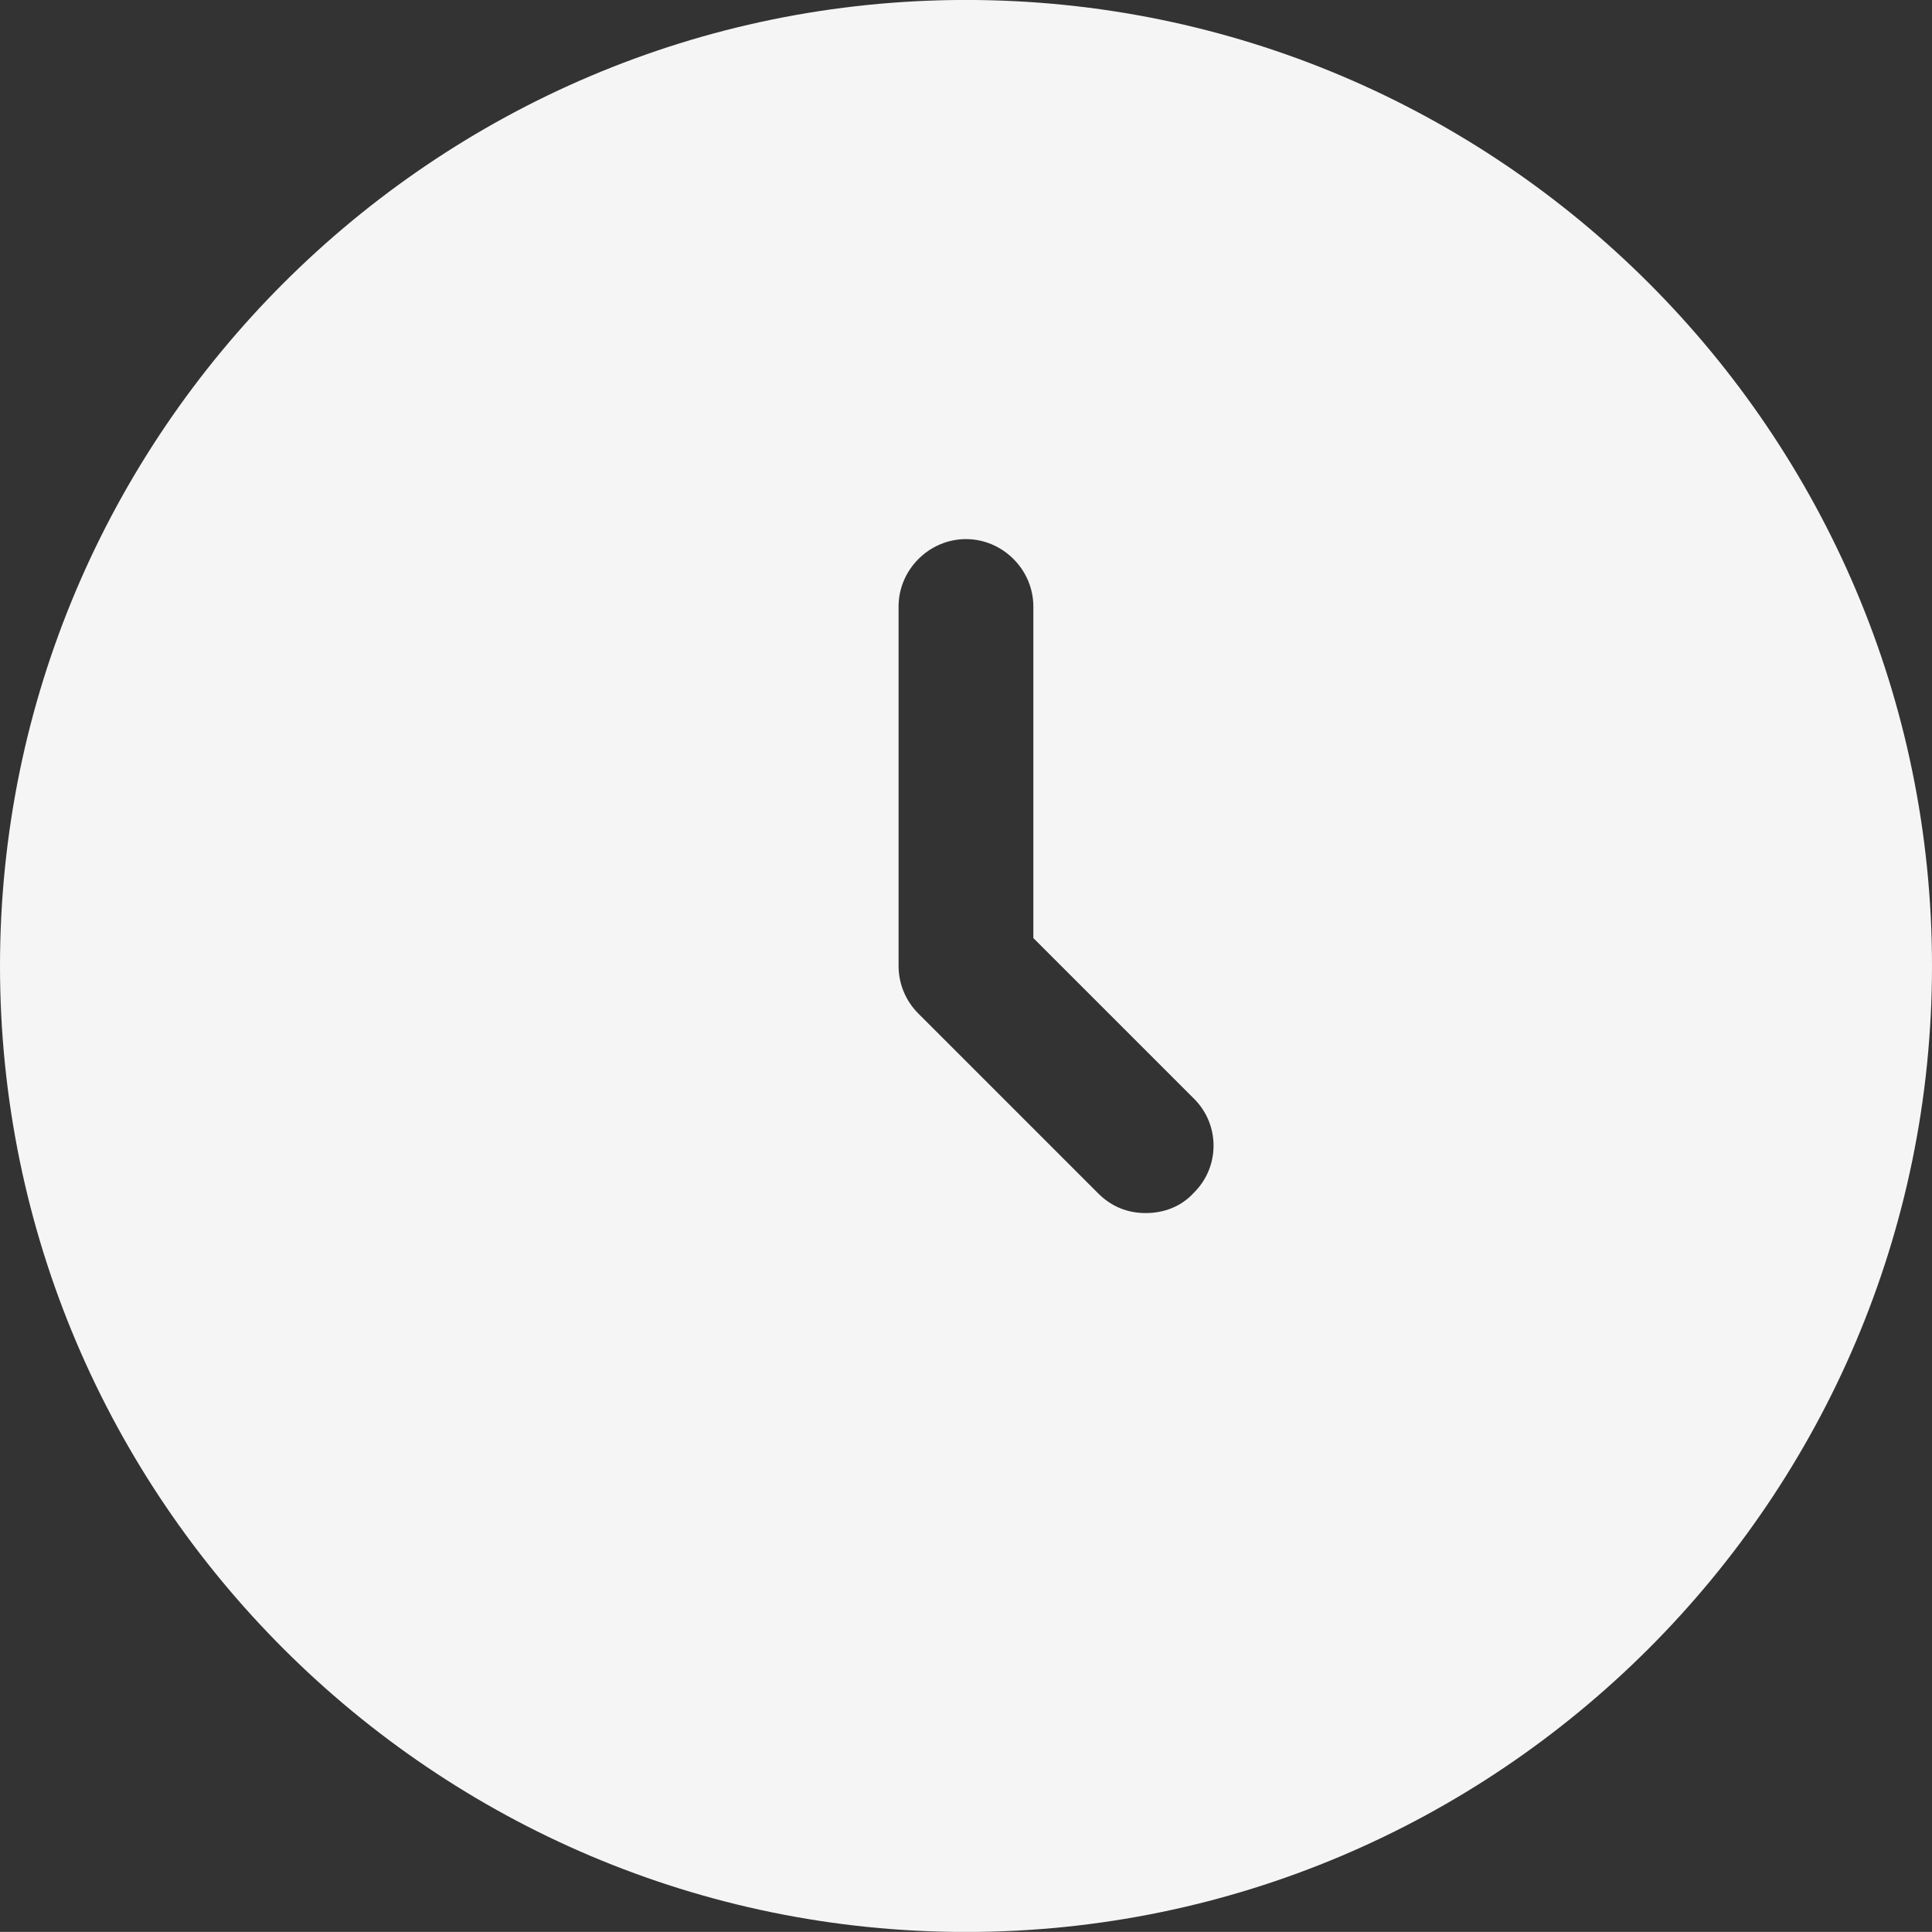
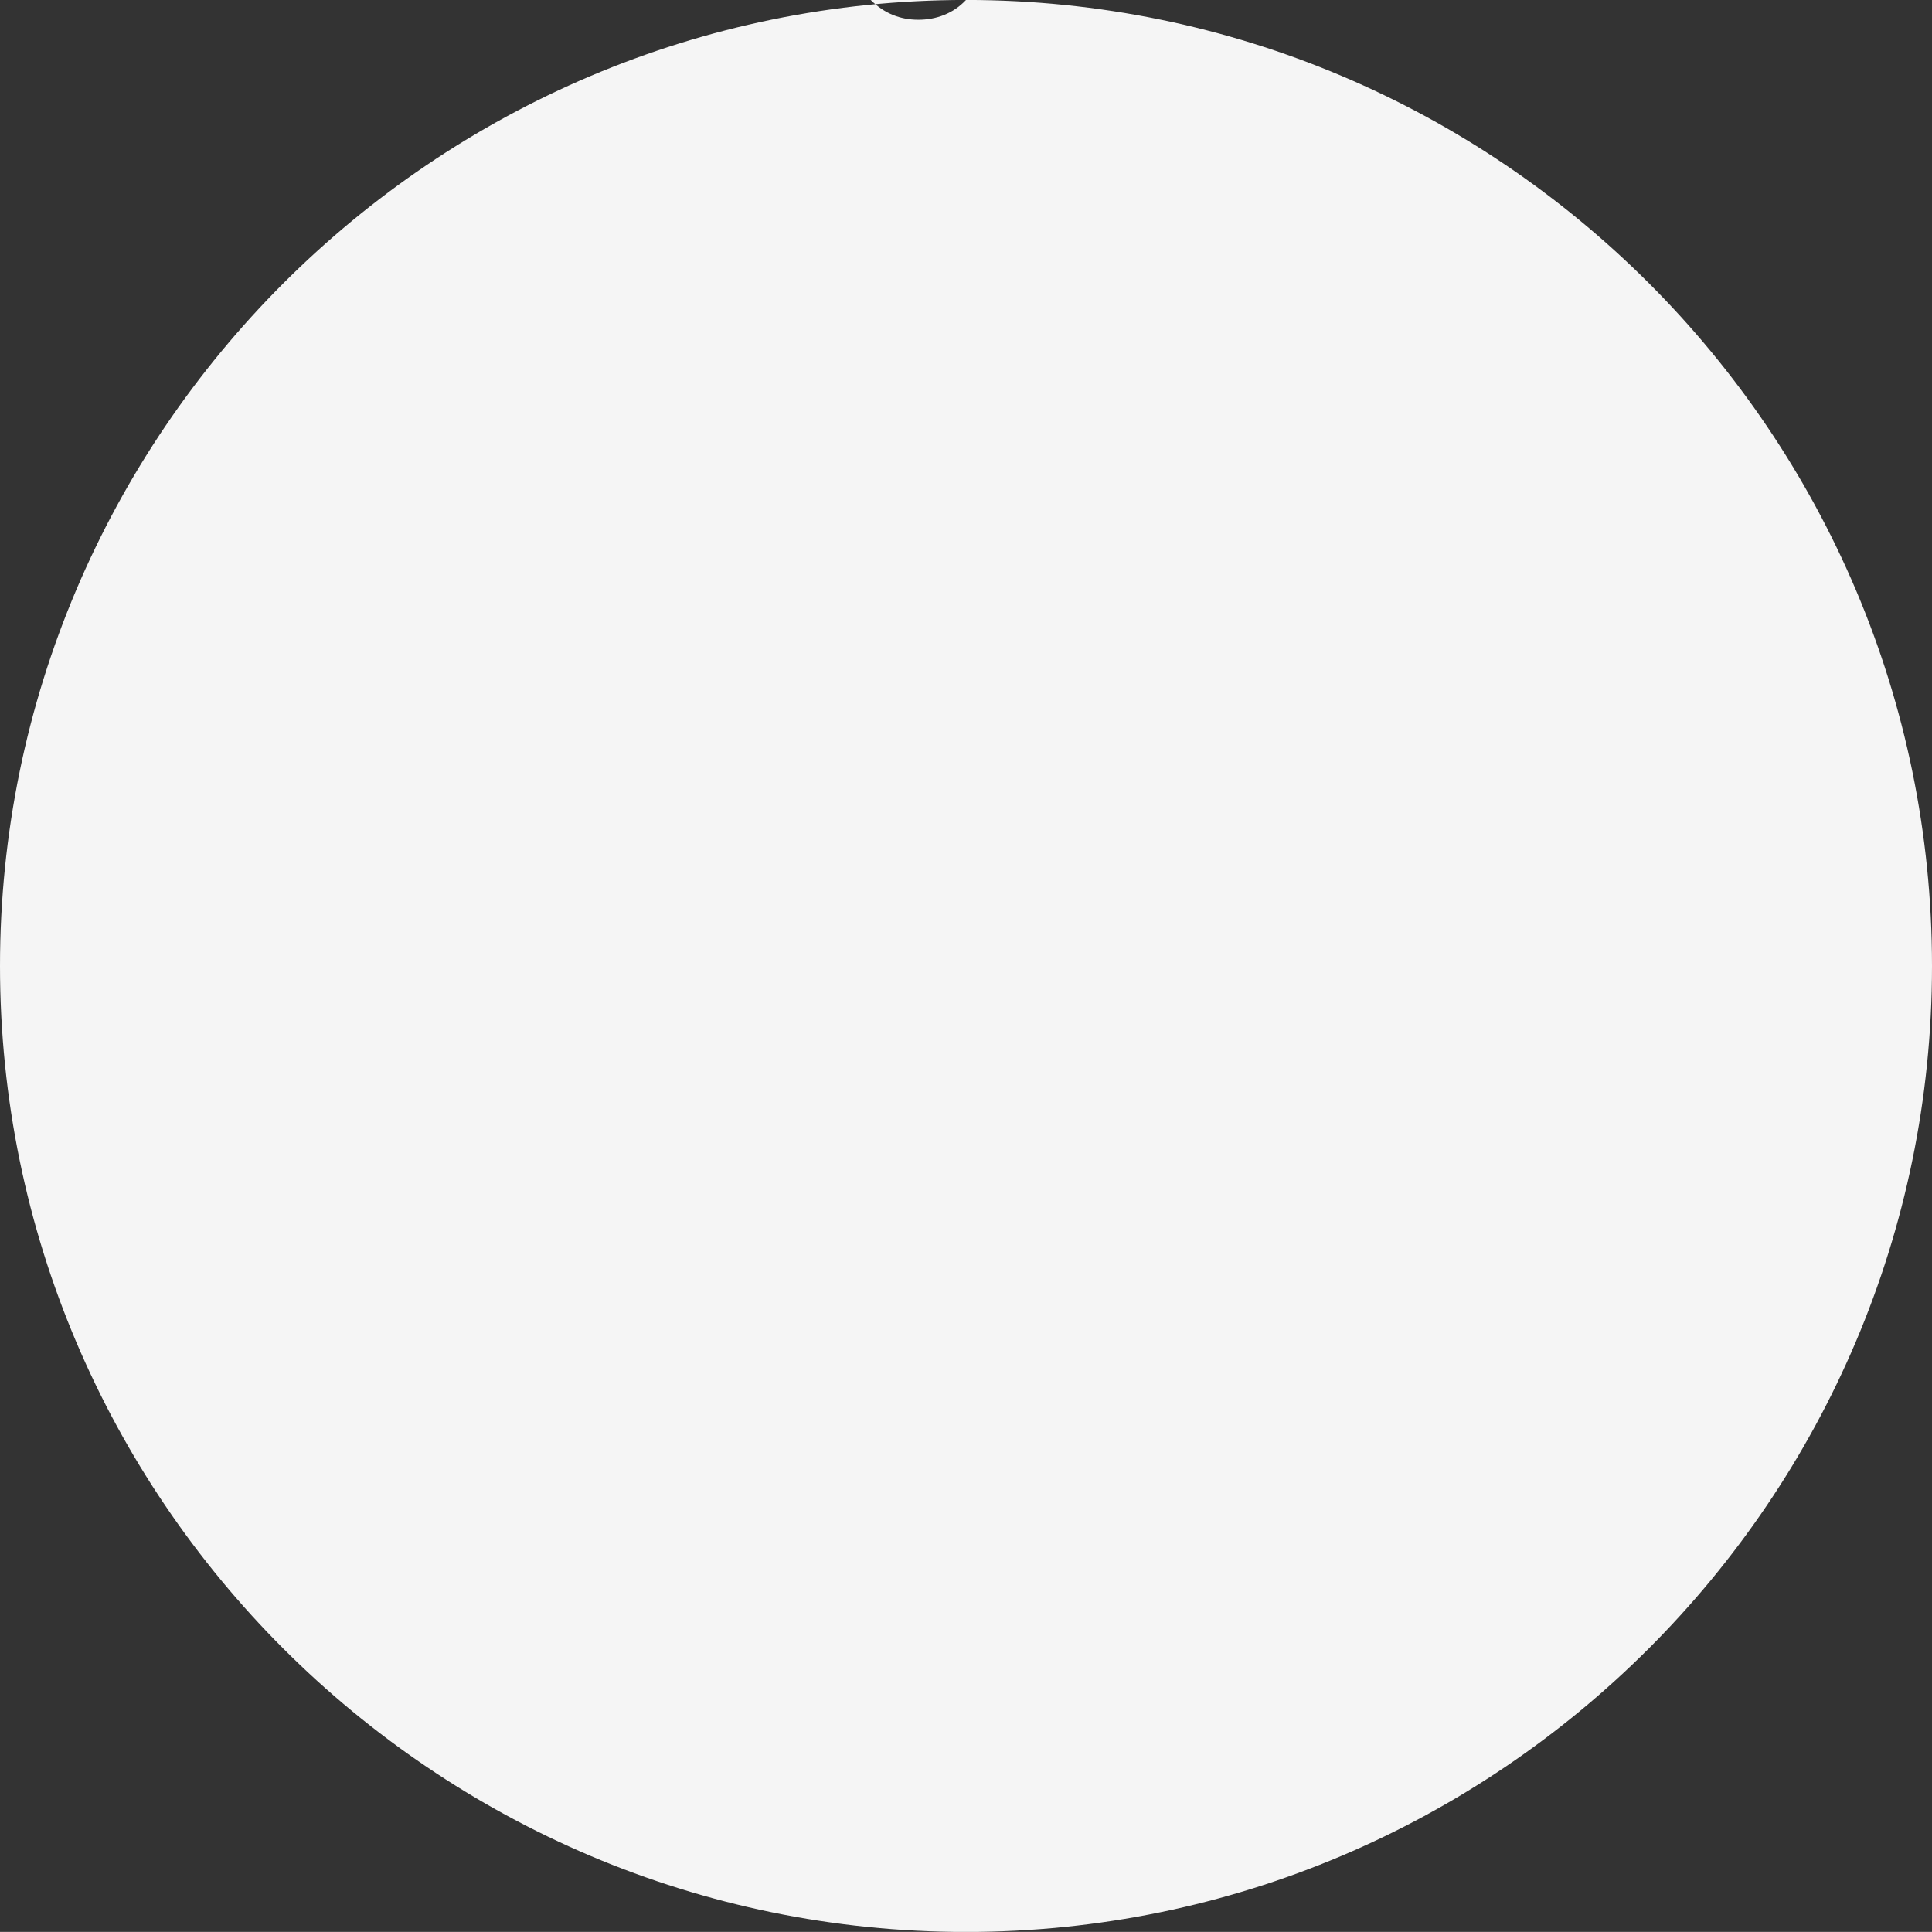
<svg xmlns="http://www.w3.org/2000/svg" id="Layer_1" viewBox="0 0 50 49.997">
  <rect x="0" y="0" width="50" height="49.997" fill="#333333" stroke="none" />
  <defs>
    <style>.cls-1{fill:#f5f5f5;}</style>
  </defs>
-   <path class="cls-1" d="M25-.001C11.233-.001,0,11.208,0,24.999s11.233,25,25,25,25-11.209,25-25S38.791-.001,25-.001ZM30.884,30.882c-.326.349-.767.512-1.233.512s-.884-.163-1.233-.512l-4.651-4.651c-.326-.326-.512-.767-.512-1.233v-9.302c0-.953.791-1.744,1.744-1.744s1.744.791,1.744,1.744v8.581l4.14,4.14c.698.674.698,1.791,0,2.465Z" />
+   <path class="cls-1" d="M25-.001C11.233-.001,0,11.208,0,24.999s11.233,25,25,25,25-11.209,25-25S38.791-.001,25-.001Zc-.326.349-.767.512-1.233.512s-.884-.163-1.233-.512l-4.651-4.651c-.326-.326-.512-.767-.512-1.233v-9.302c0-.953.791-1.744,1.744-1.744s1.744.791,1.744,1.744v8.581l4.14,4.14c.698.674.698,1.791,0,2.465Z" />
</svg>